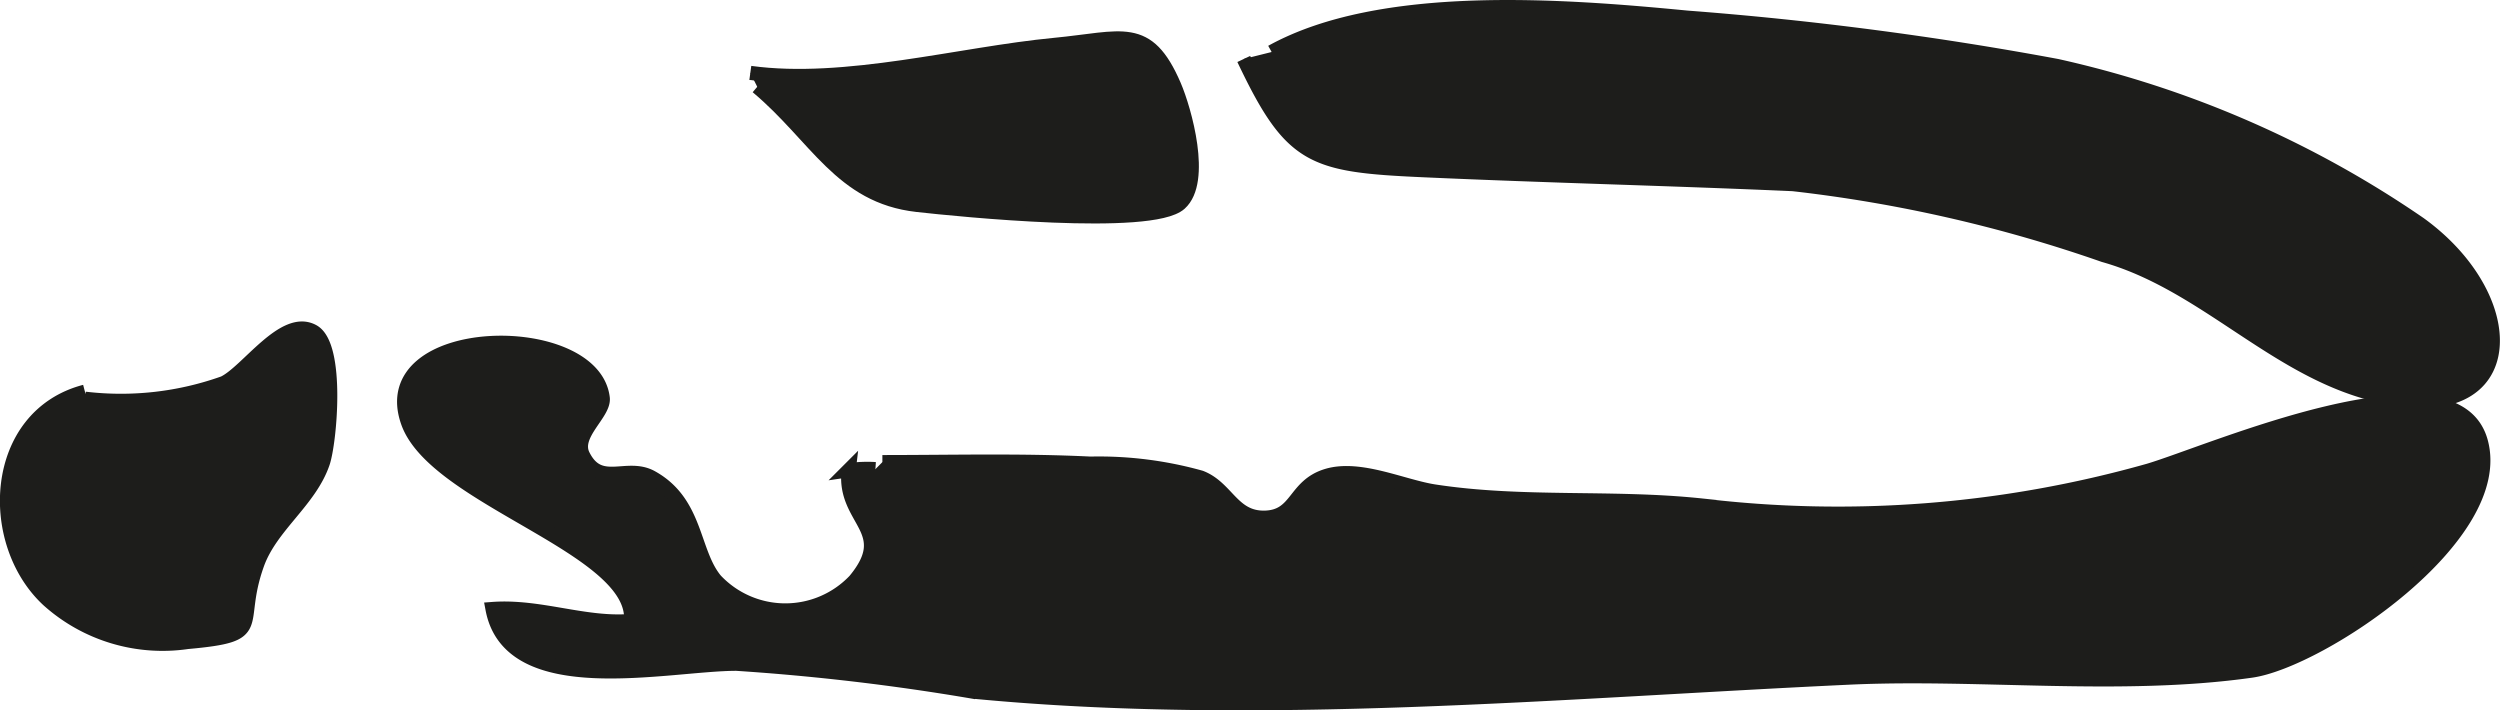
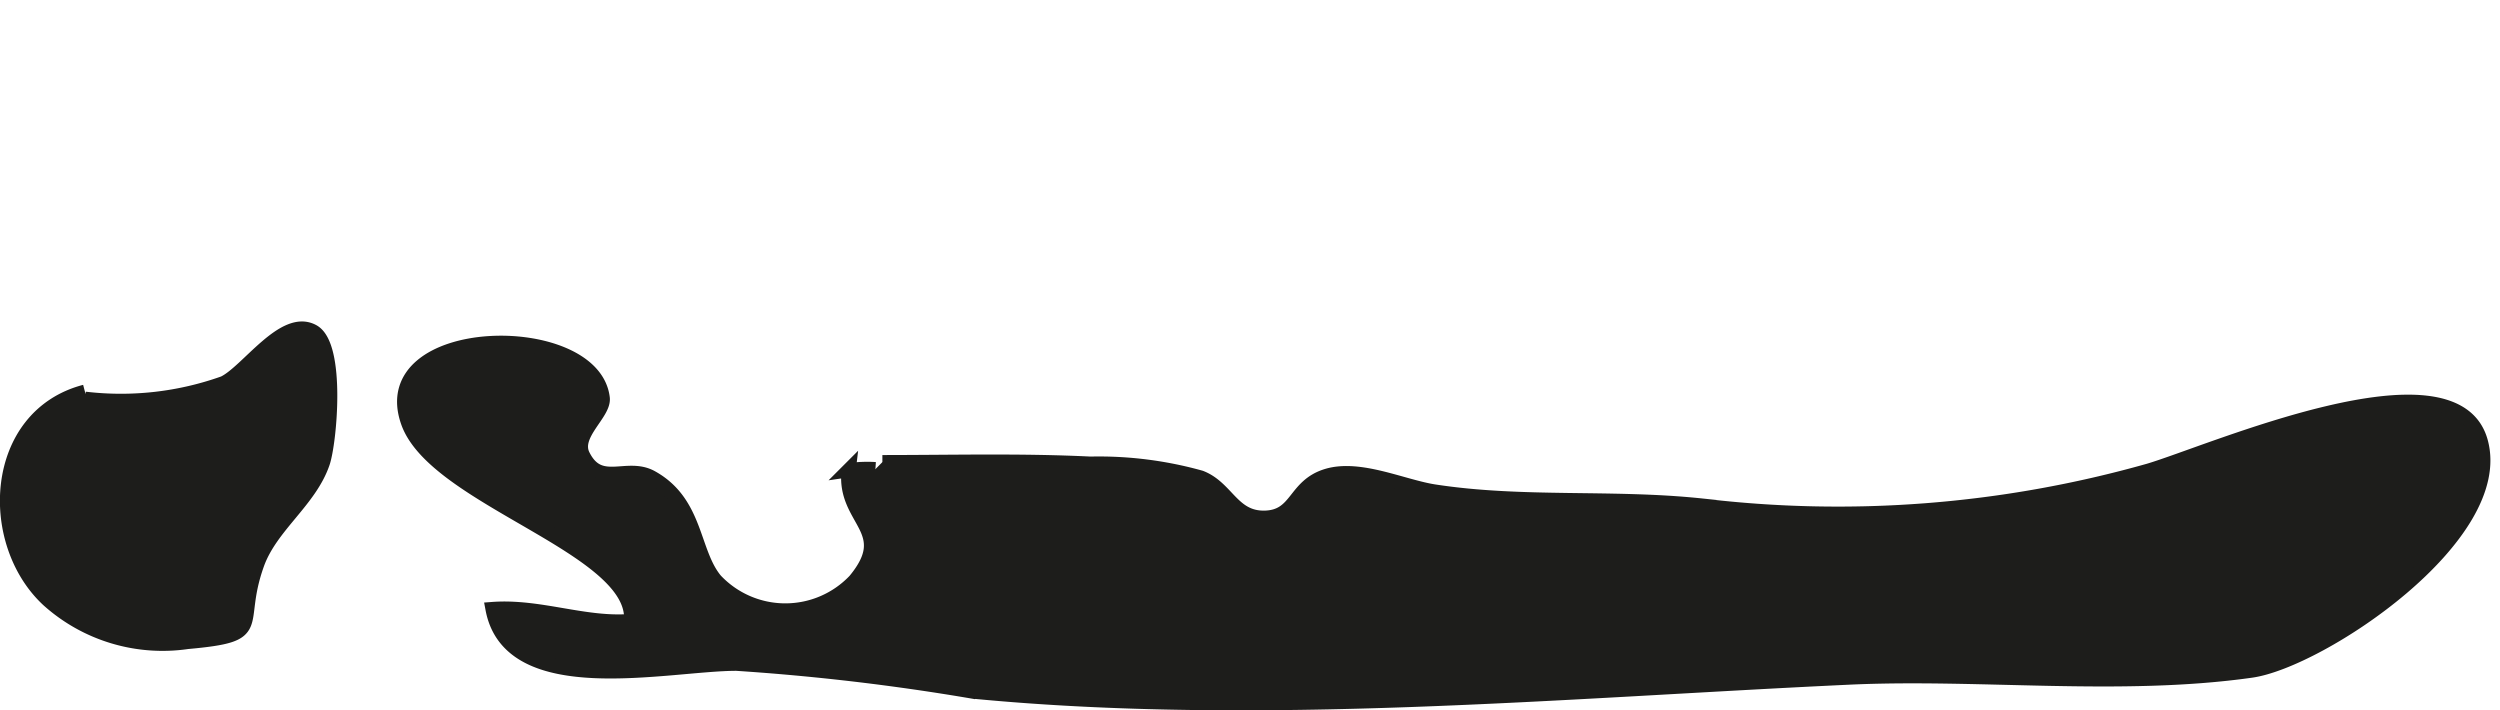
<svg xmlns="http://www.w3.org/2000/svg" version="1.1" width="15.567mm" height="4.423mm" viewBox="0 0 44.128 12.538">
  <defs>
    <style type="text/css">
      .a {
        fill: #1d1d1b;
        stroke: #1d1d1b;
        stroke-width: 0.25px;
      }
    </style>
  </defs>
-   <path class="a" d="M13.244,1.287c1.676.23,3.709-.336,5.365-.494,1.209-.115,1.64-.385,2.116.717.184.428.541,1.689.101,2.082-.506.451-3.905.107-4.637.025-1.348-.151-1.778-1.209-2.823-2.085" />
-   <path class="a" d="M22.446.918c1.924-1.065,5.12-.82,7.337-.606a61.036,61.036,0,0,1,6.523.852,18.307,18.307,0,0,1,6.407,2.791c1.915,1.388,1.791,3.801-1.018,2.944-1.656-.504-2.867-1.92-4.559-2.395a25.222,25.222,0,0,0-5.487-1.254c-2.133-.095-4.347-.148-6.504-.245-1.99-.089-2.351-.194-3.191-1.964" />
  <path class="a" d="M15.575,8.157c1.224,0,2.453-.033,3.673.027a6.655,6.655,0,0,1,1.945.245c.469.182.562.72,1.129.709.589-.013.511-.565,1.107-.742.577-.17,1.333.193,1.889.279,1.562.24,3.136.082,4.706.247a20.175,20.175,0,0,0,7.902-.615c1.088-.321,5.385-2.216,5.862-.518.472,1.68-2.833,3.876-4.051,4.049-2.309.327-4.812.015-7.108.123-5.021.235-10.412.733-15.462.246a40.561,40.561,0,0,0-4.169-.491c-1.213,0-3.996.668-4.304-.966.833-.062,1.632.28,2.445.211.102-1.296-3.456-2.152-3.938-3.508-.622-1.756,3.273-1.822,3.438-.427.032.274-.531.646-.348,1.012.293.589.77.146,1.209.389.804.446.716,1.321,1.13,1.816a1.692,1.692,0,0,0,2.46.004c.742-.895-.216-1.059-.11-1.947a2.268,2.268,0,0,1,.472-.019" />
  <path class="a" d="M1.5,7.038a5.403,5.403,0,0,0,2.451-.277c.417-.2,1.061-1.195,1.574-.911.456.252.296,1.96.173,2.319-.231.676-.917,1.114-1.158,1.787-.397,1.109.194,1.247-1.234,1.376a3.022,3.022,0,0,1-2.454-.74c-1.107-1.023-.999-3.247.647-3.678" />
</svg>